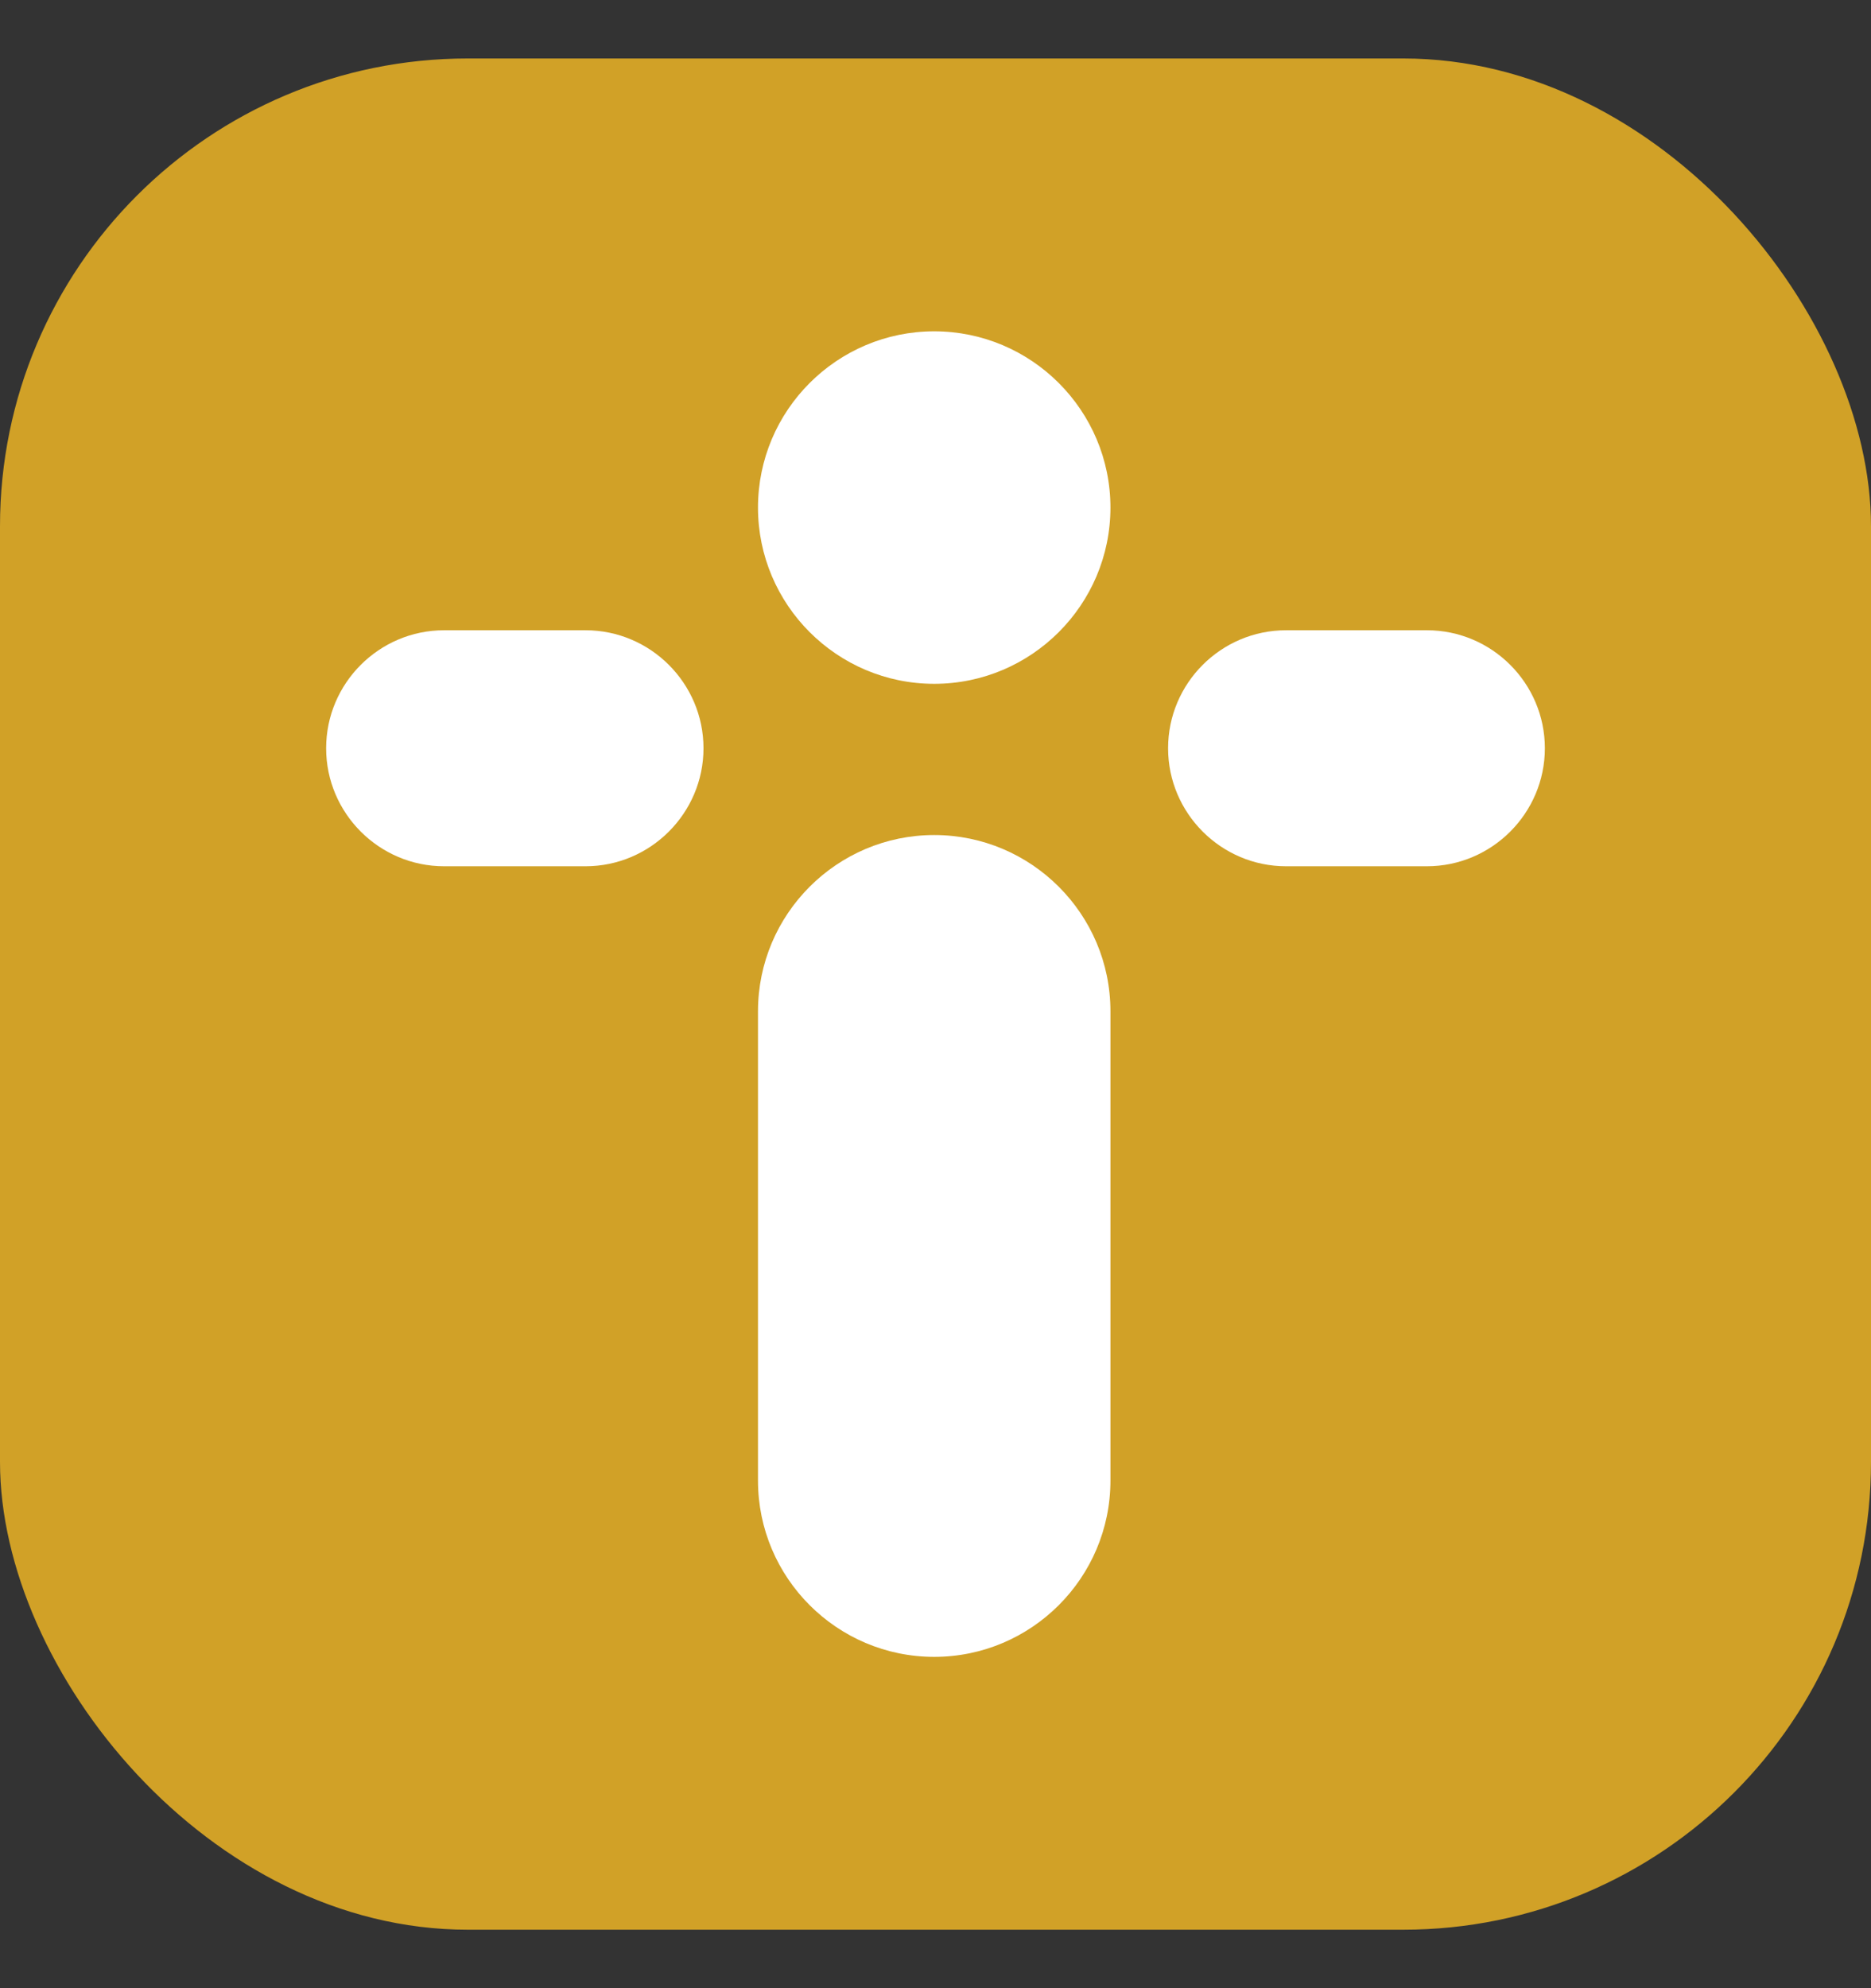
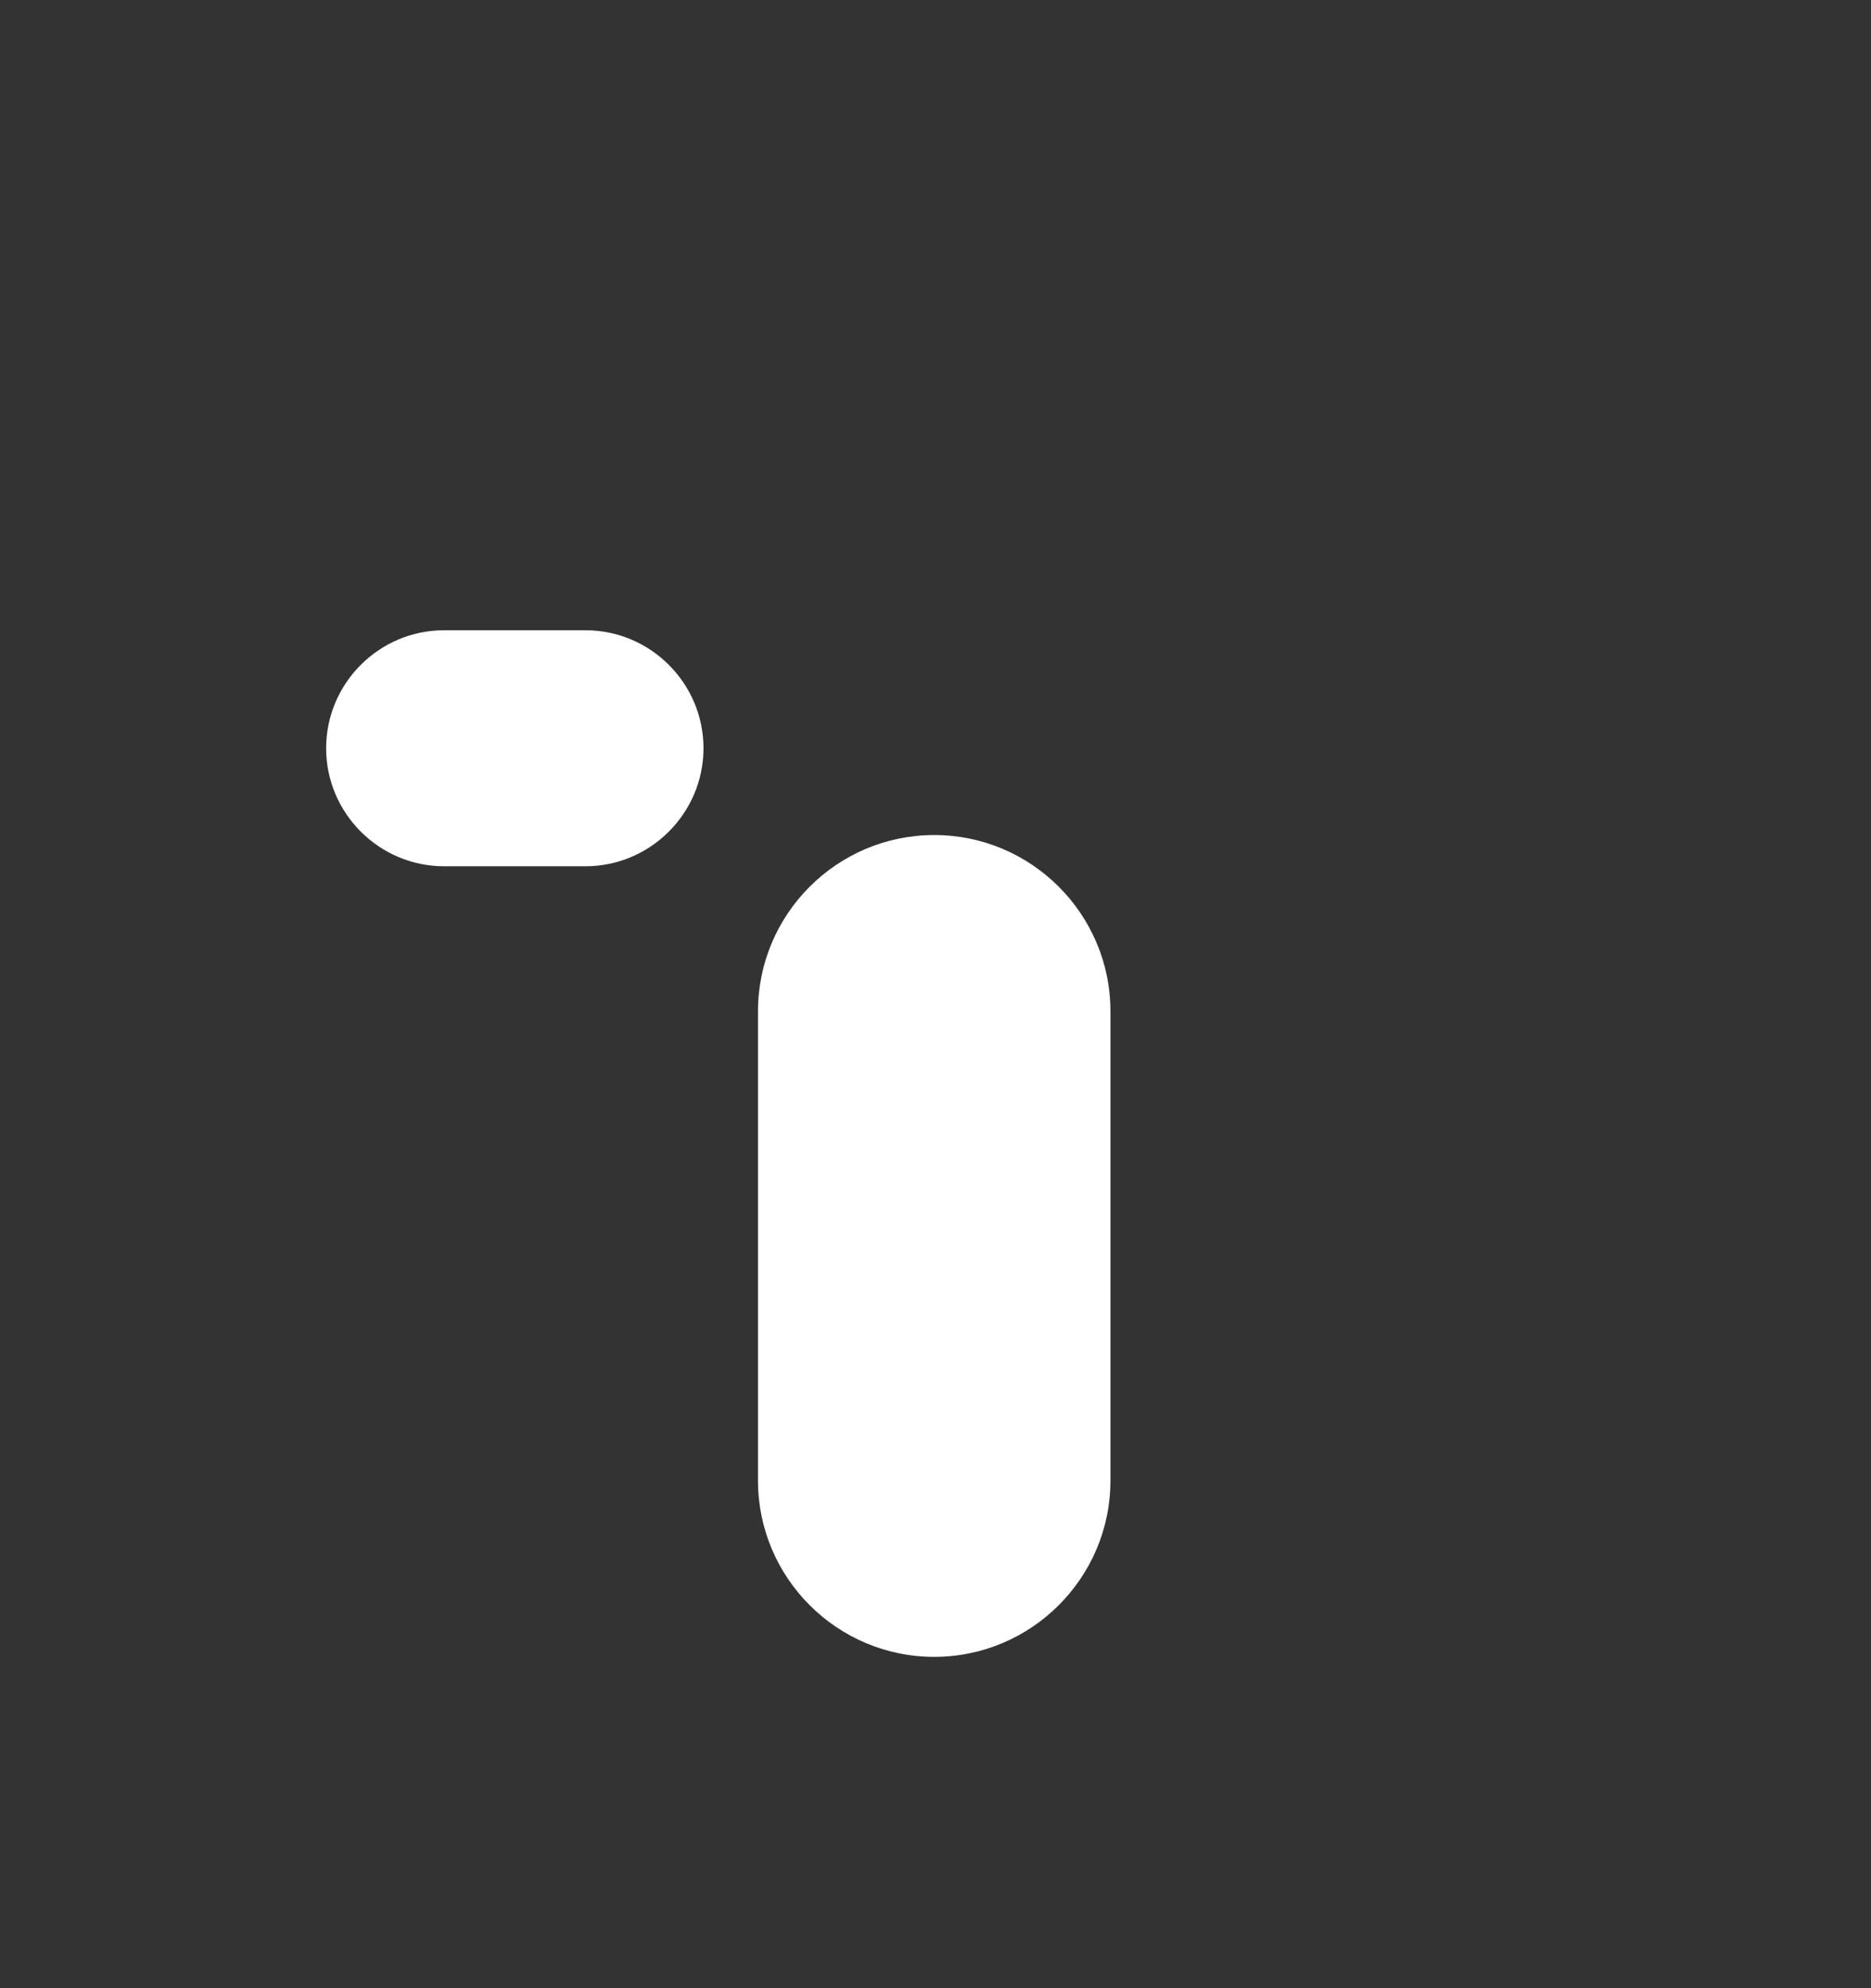
<svg xmlns="http://www.w3.org/2000/svg" width="16" height="17" viewBox="0 0 16 17" fill="none">
  <rect x="0" y="0" width="16" height="17" fill="#333333" stroke="none" />
-   <rect y="0.5" width="16" height="16" rx="4" fill="#D1A127" />
-   <path d="M6.482 4.34C6.482 3.509 7.158 2.833 7.989 2.833C8.82 2.833 9.496 3.509 9.496 4.34C9.496 5.171 8.82 5.847 7.989 5.847C7.158 5.847 6.482 5.171 6.482 4.34Z" fill="white" />
  <path d="M6.482 8.647C6.482 7.816 7.158 7.14 7.989 7.14C8.82 7.14 9.496 7.816 9.496 8.647V12.66C9.496 13.491 8.82 14.167 7.989 14.167C7.158 14.167 6.482 13.491 6.482 12.66V8.647Z" fill="white" />
-   <path d="M12.202 5.389H10.998C10.442 5.389 9.989 5.842 9.989 6.398C9.989 6.953 10.442 7.407 10.998 7.407H12.202C12.758 7.407 13.211 6.953 13.211 6.398C13.211 5.842 12.758 5.389 12.202 5.389Z" fill="white" />
  <path d="M3.798 5.389H5.007C5.562 5.389 6.016 5.842 6.016 6.398C6.016 6.953 5.562 7.407 5.007 7.407H3.798C3.242 7.407 2.789 6.953 2.789 6.398C2.789 5.842 3.242 5.389 3.798 5.389Z" fill="white" />
</svg>